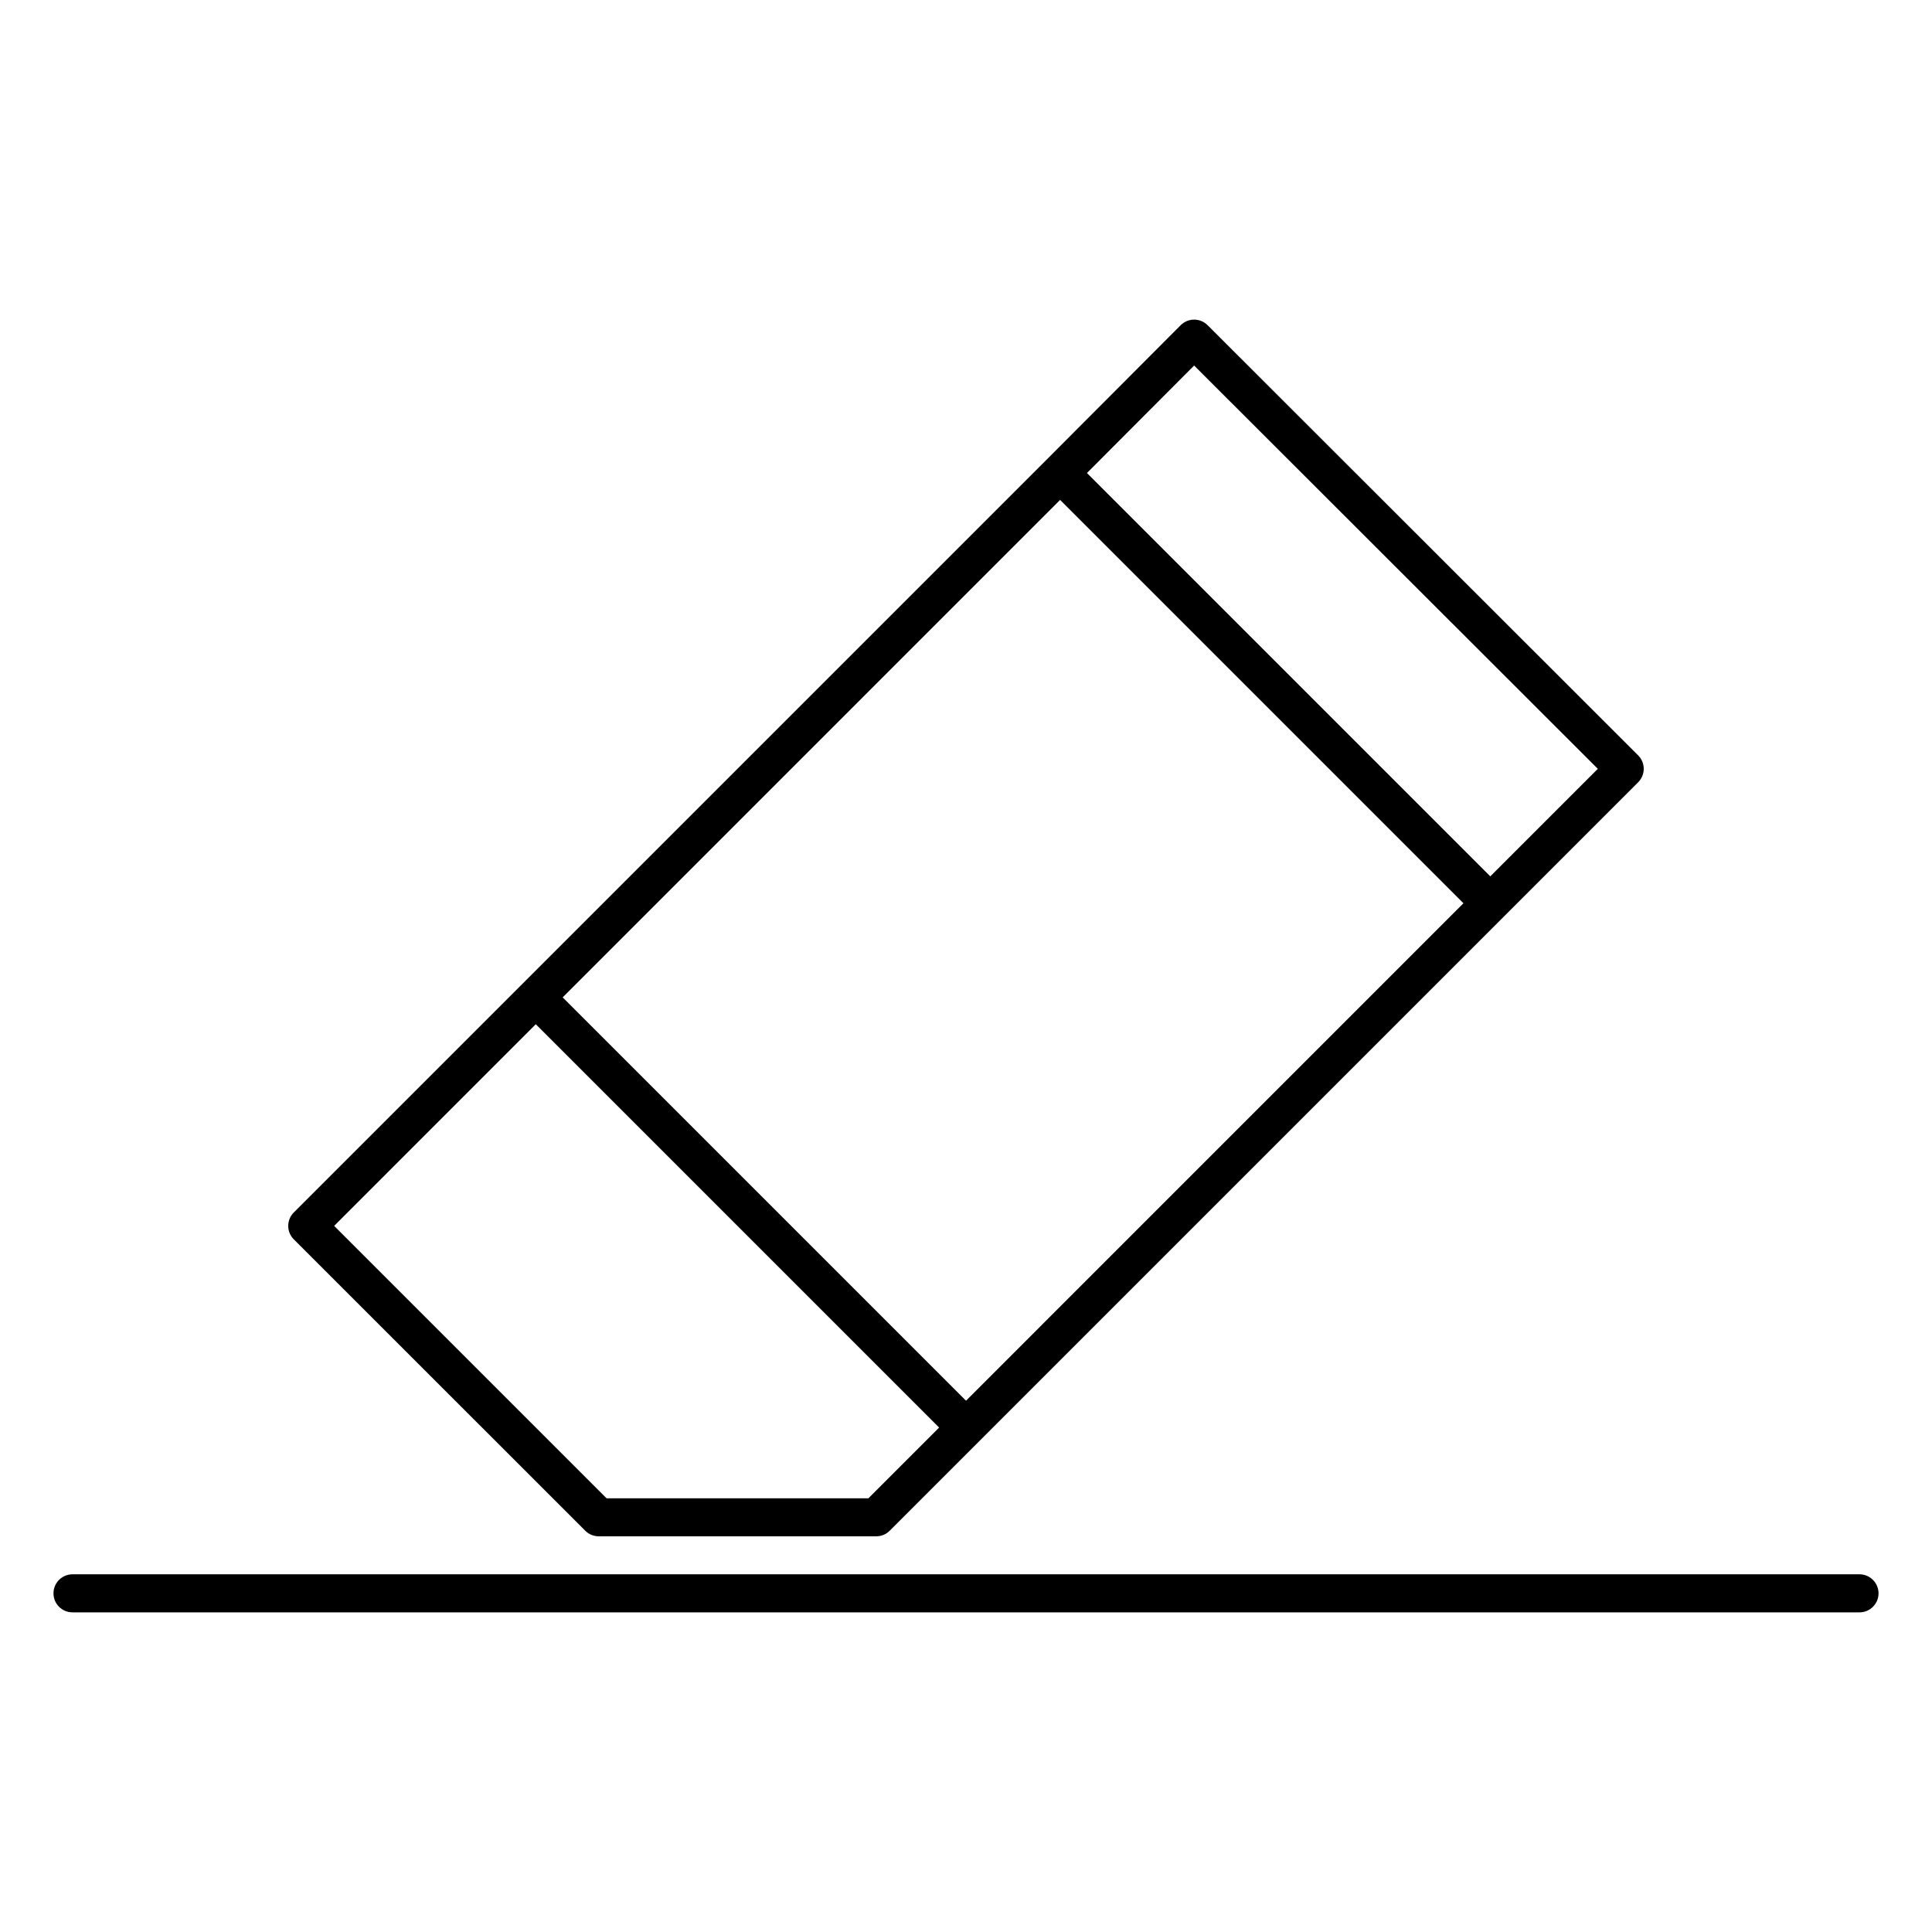
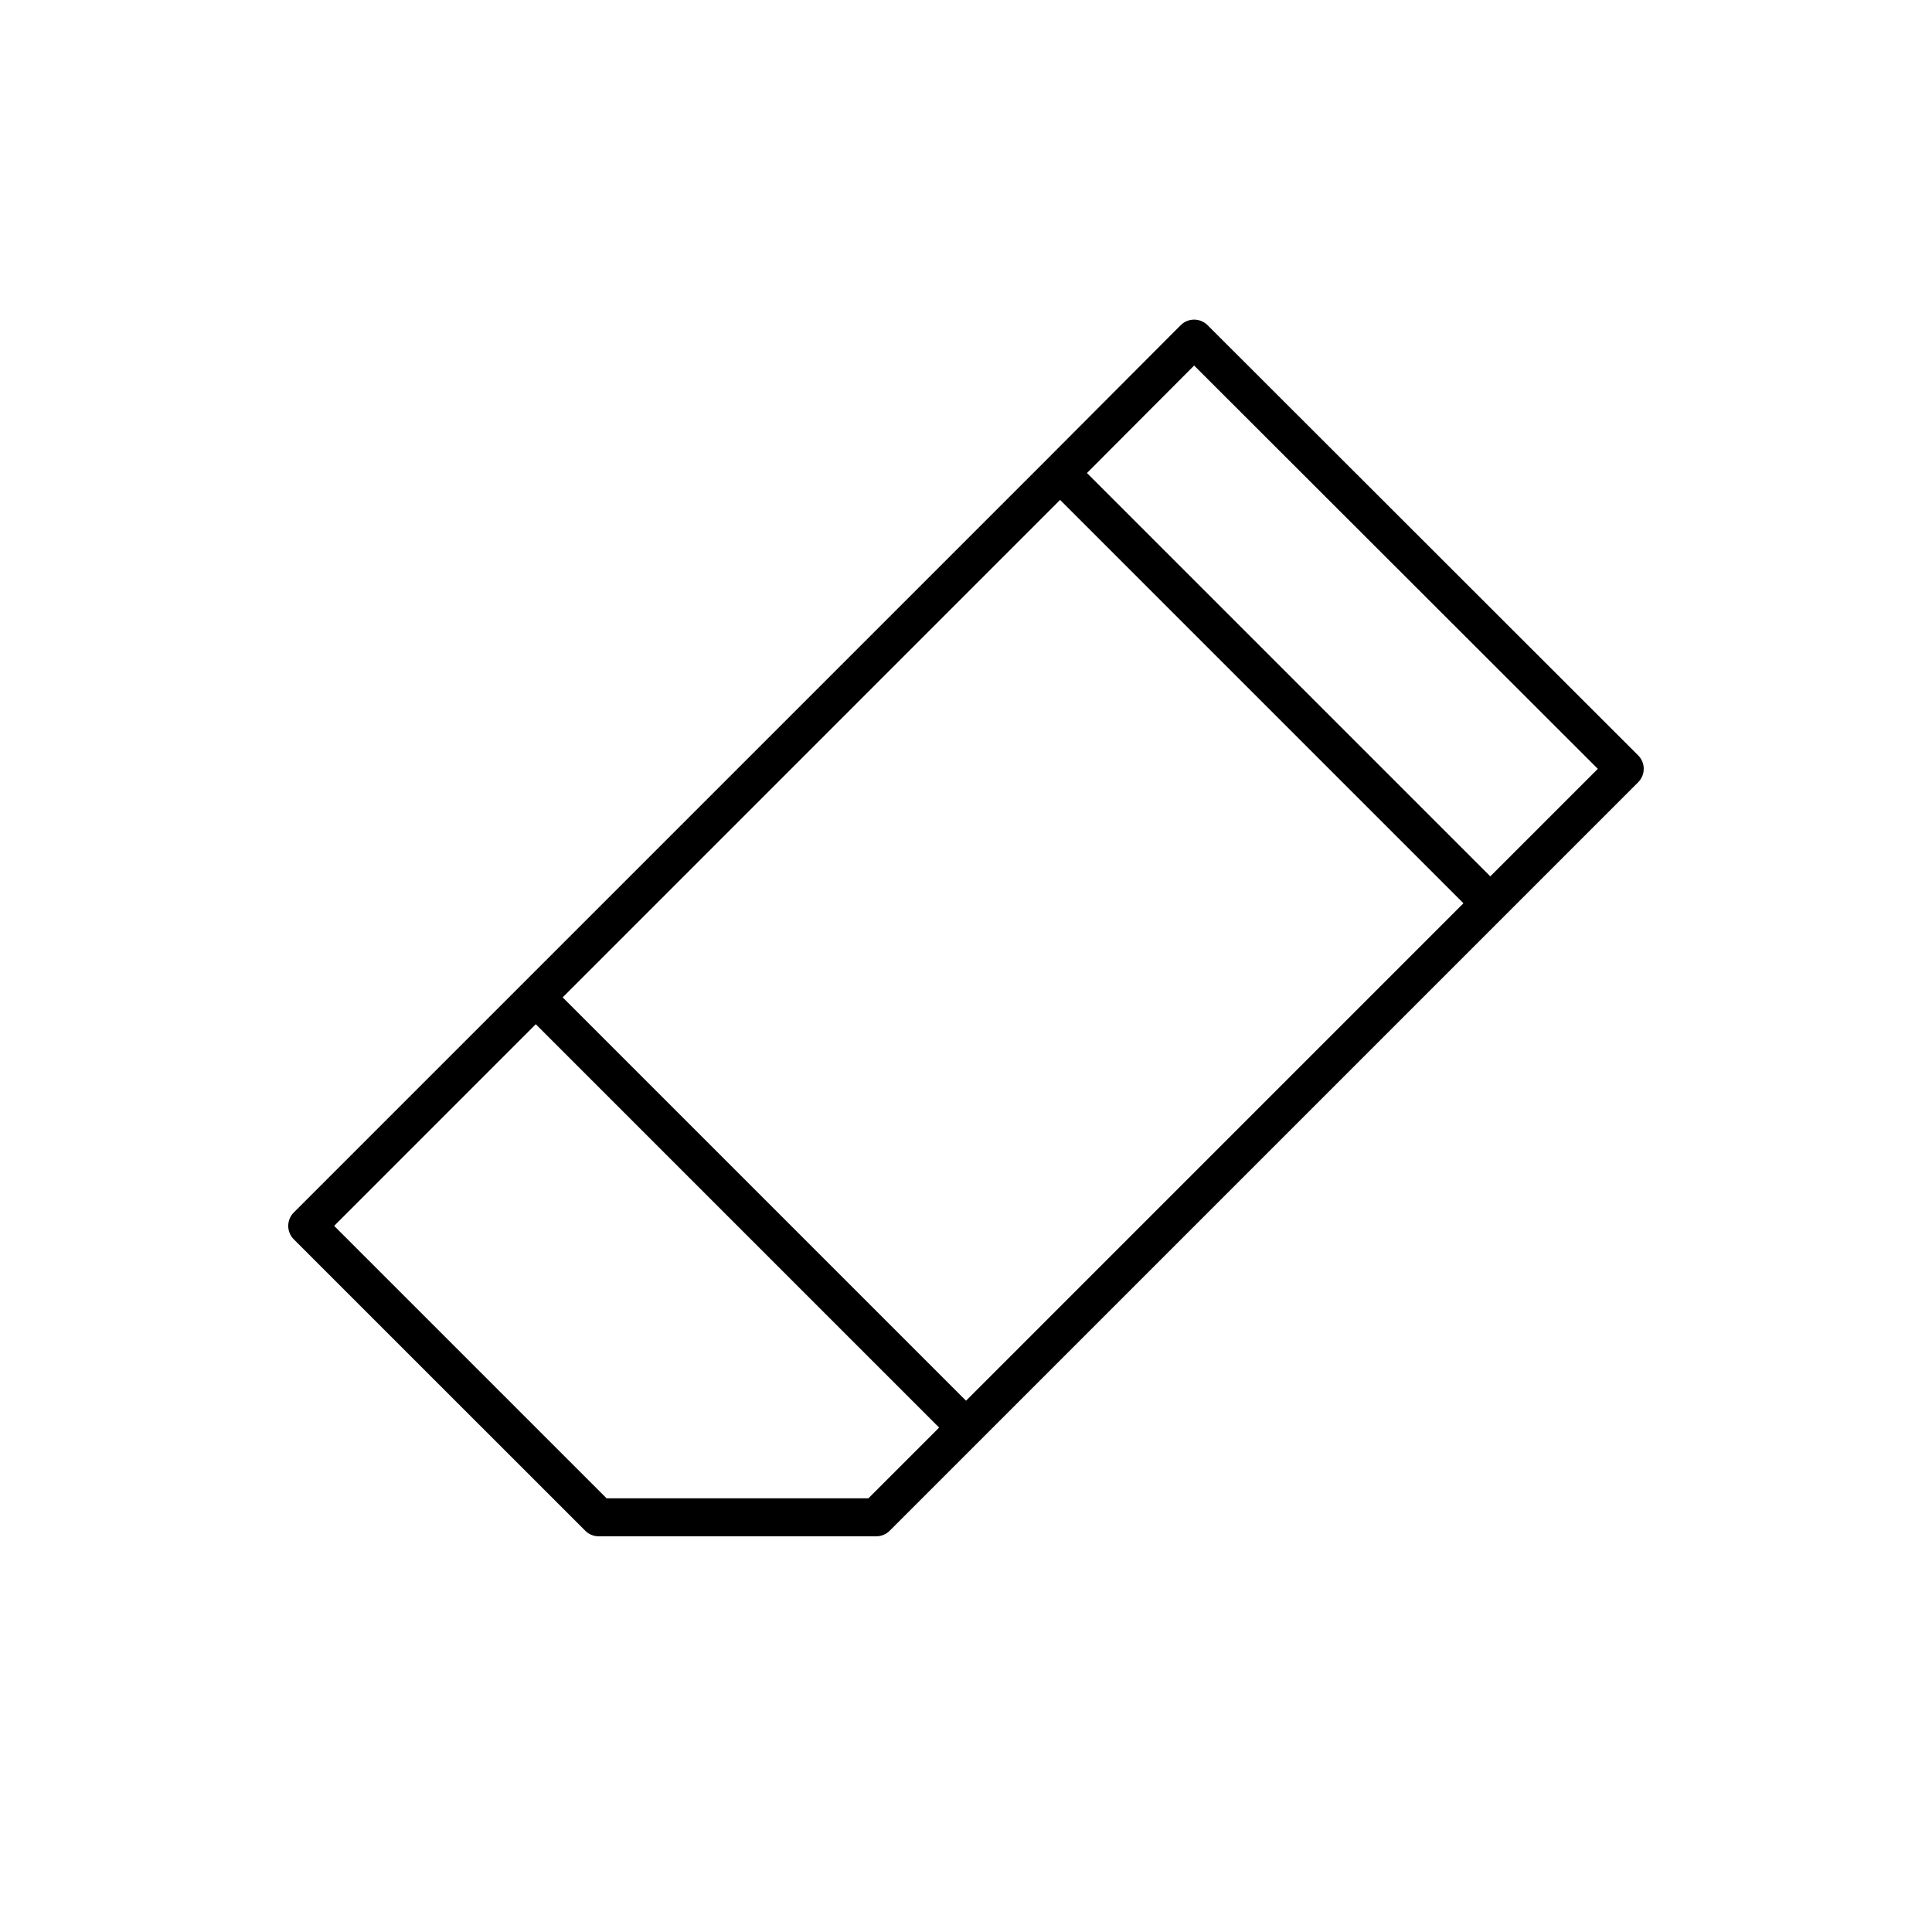
<svg xmlns="http://www.w3.org/2000/svg" fill="#000000" width="800px" height="800px" version="1.1" viewBox="144 144 512 512">
  <g>
    <path d="m299.1 549.66c0.941 0.949 2.223 1.477 3.562 1.477h73.555c1.34 0 2.621-0.527 3.562-1.477l198.35-198.35c0.945-0.945 1.477-2.227 1.477-3.562 0-1.34-0.527-2.621-1.477-3.566l-114.11-114.01c-0.945-0.941-2.231-1.469-3.562-1.469h-0.004c-1.34 0-2.621 0.535-3.562 1.48l-35.52 35.621-138.95 138.95-60.562 60.559c-0.945 0.945-1.477 2.227-1.477 3.562 0 1.336 0.527 2.621 1.477 3.562zm161.36-308.79 106.98 106.88-28.496 28.496-106.89-106.89zm-35.523 35.613 106.89 106.89-131.82 131.83-106.89-106.89zm-138.95 138.95 106.89 106.89-18.742 18.742h-69.383l-72.195-72.195z" />
-     <path d="m641.83 566.25c0 2.781-2.254 5.039-5.039 5.039h-473.58c-2.785 0-5.039-2.258-5.039-5.039s2.254-5.039 5.039-5.039h473.58c2.785 0.004 5.039 2.262 5.039 5.039z" />
  </g>
</svg>